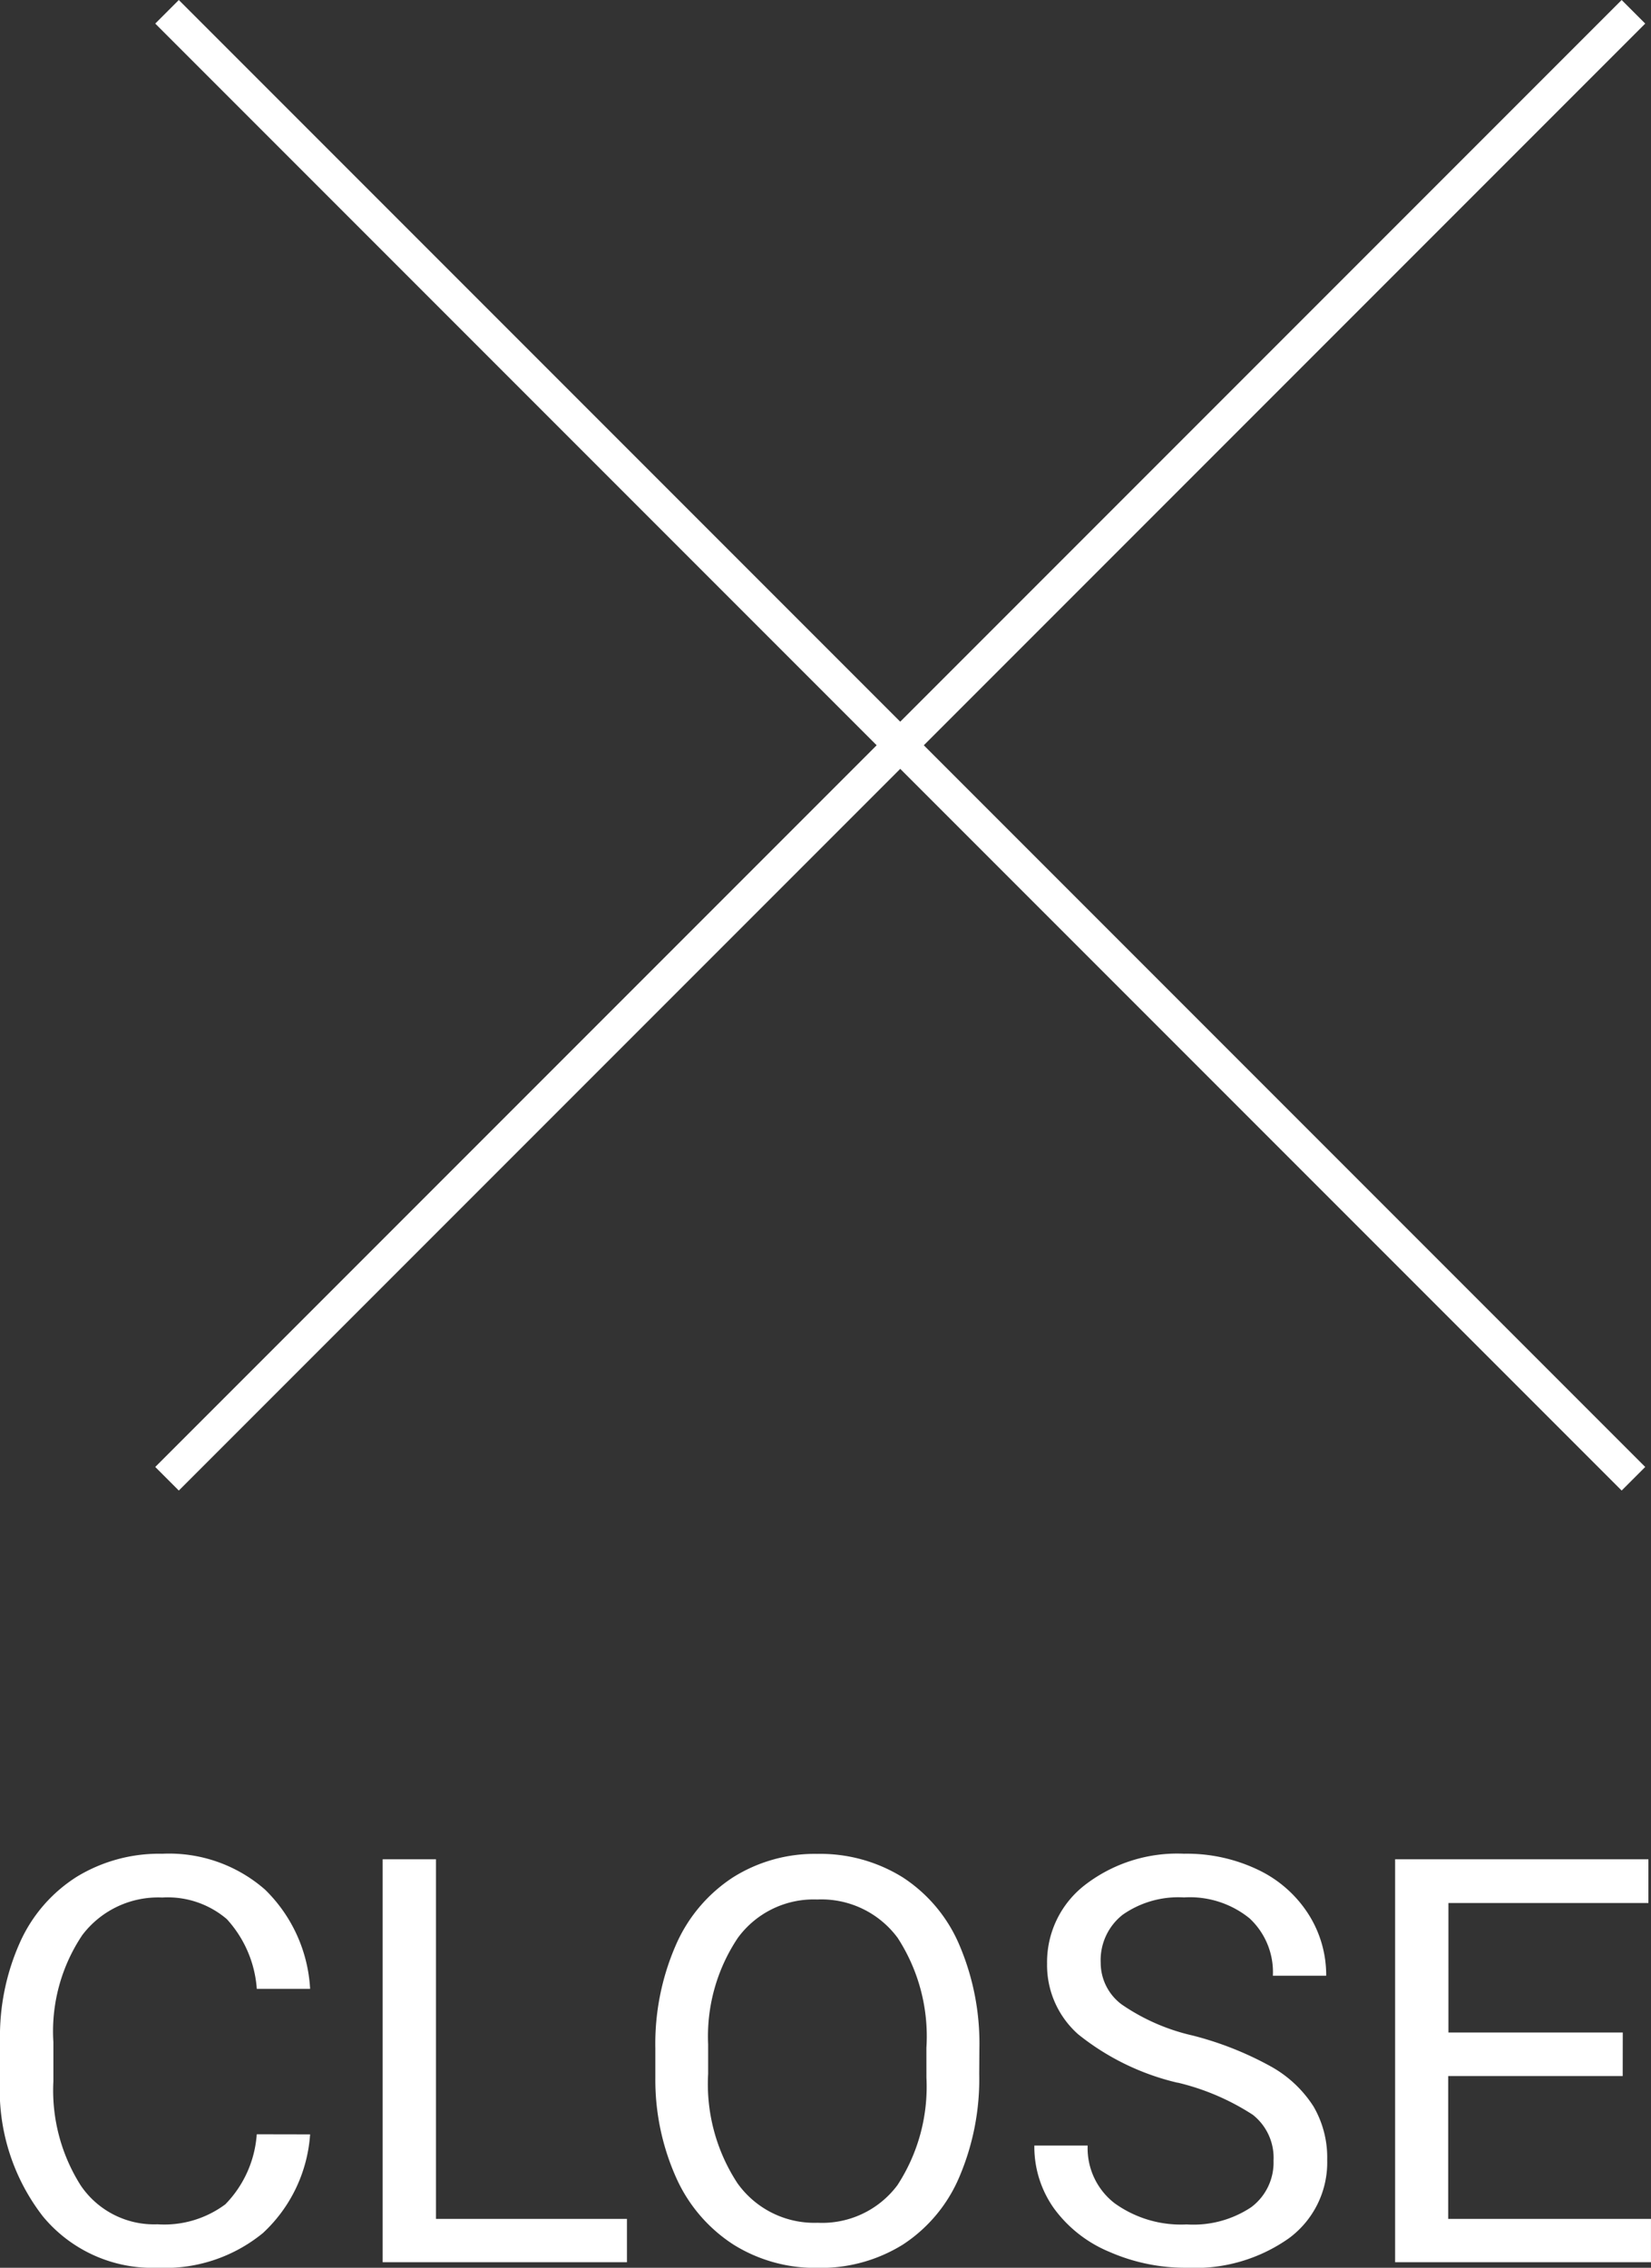
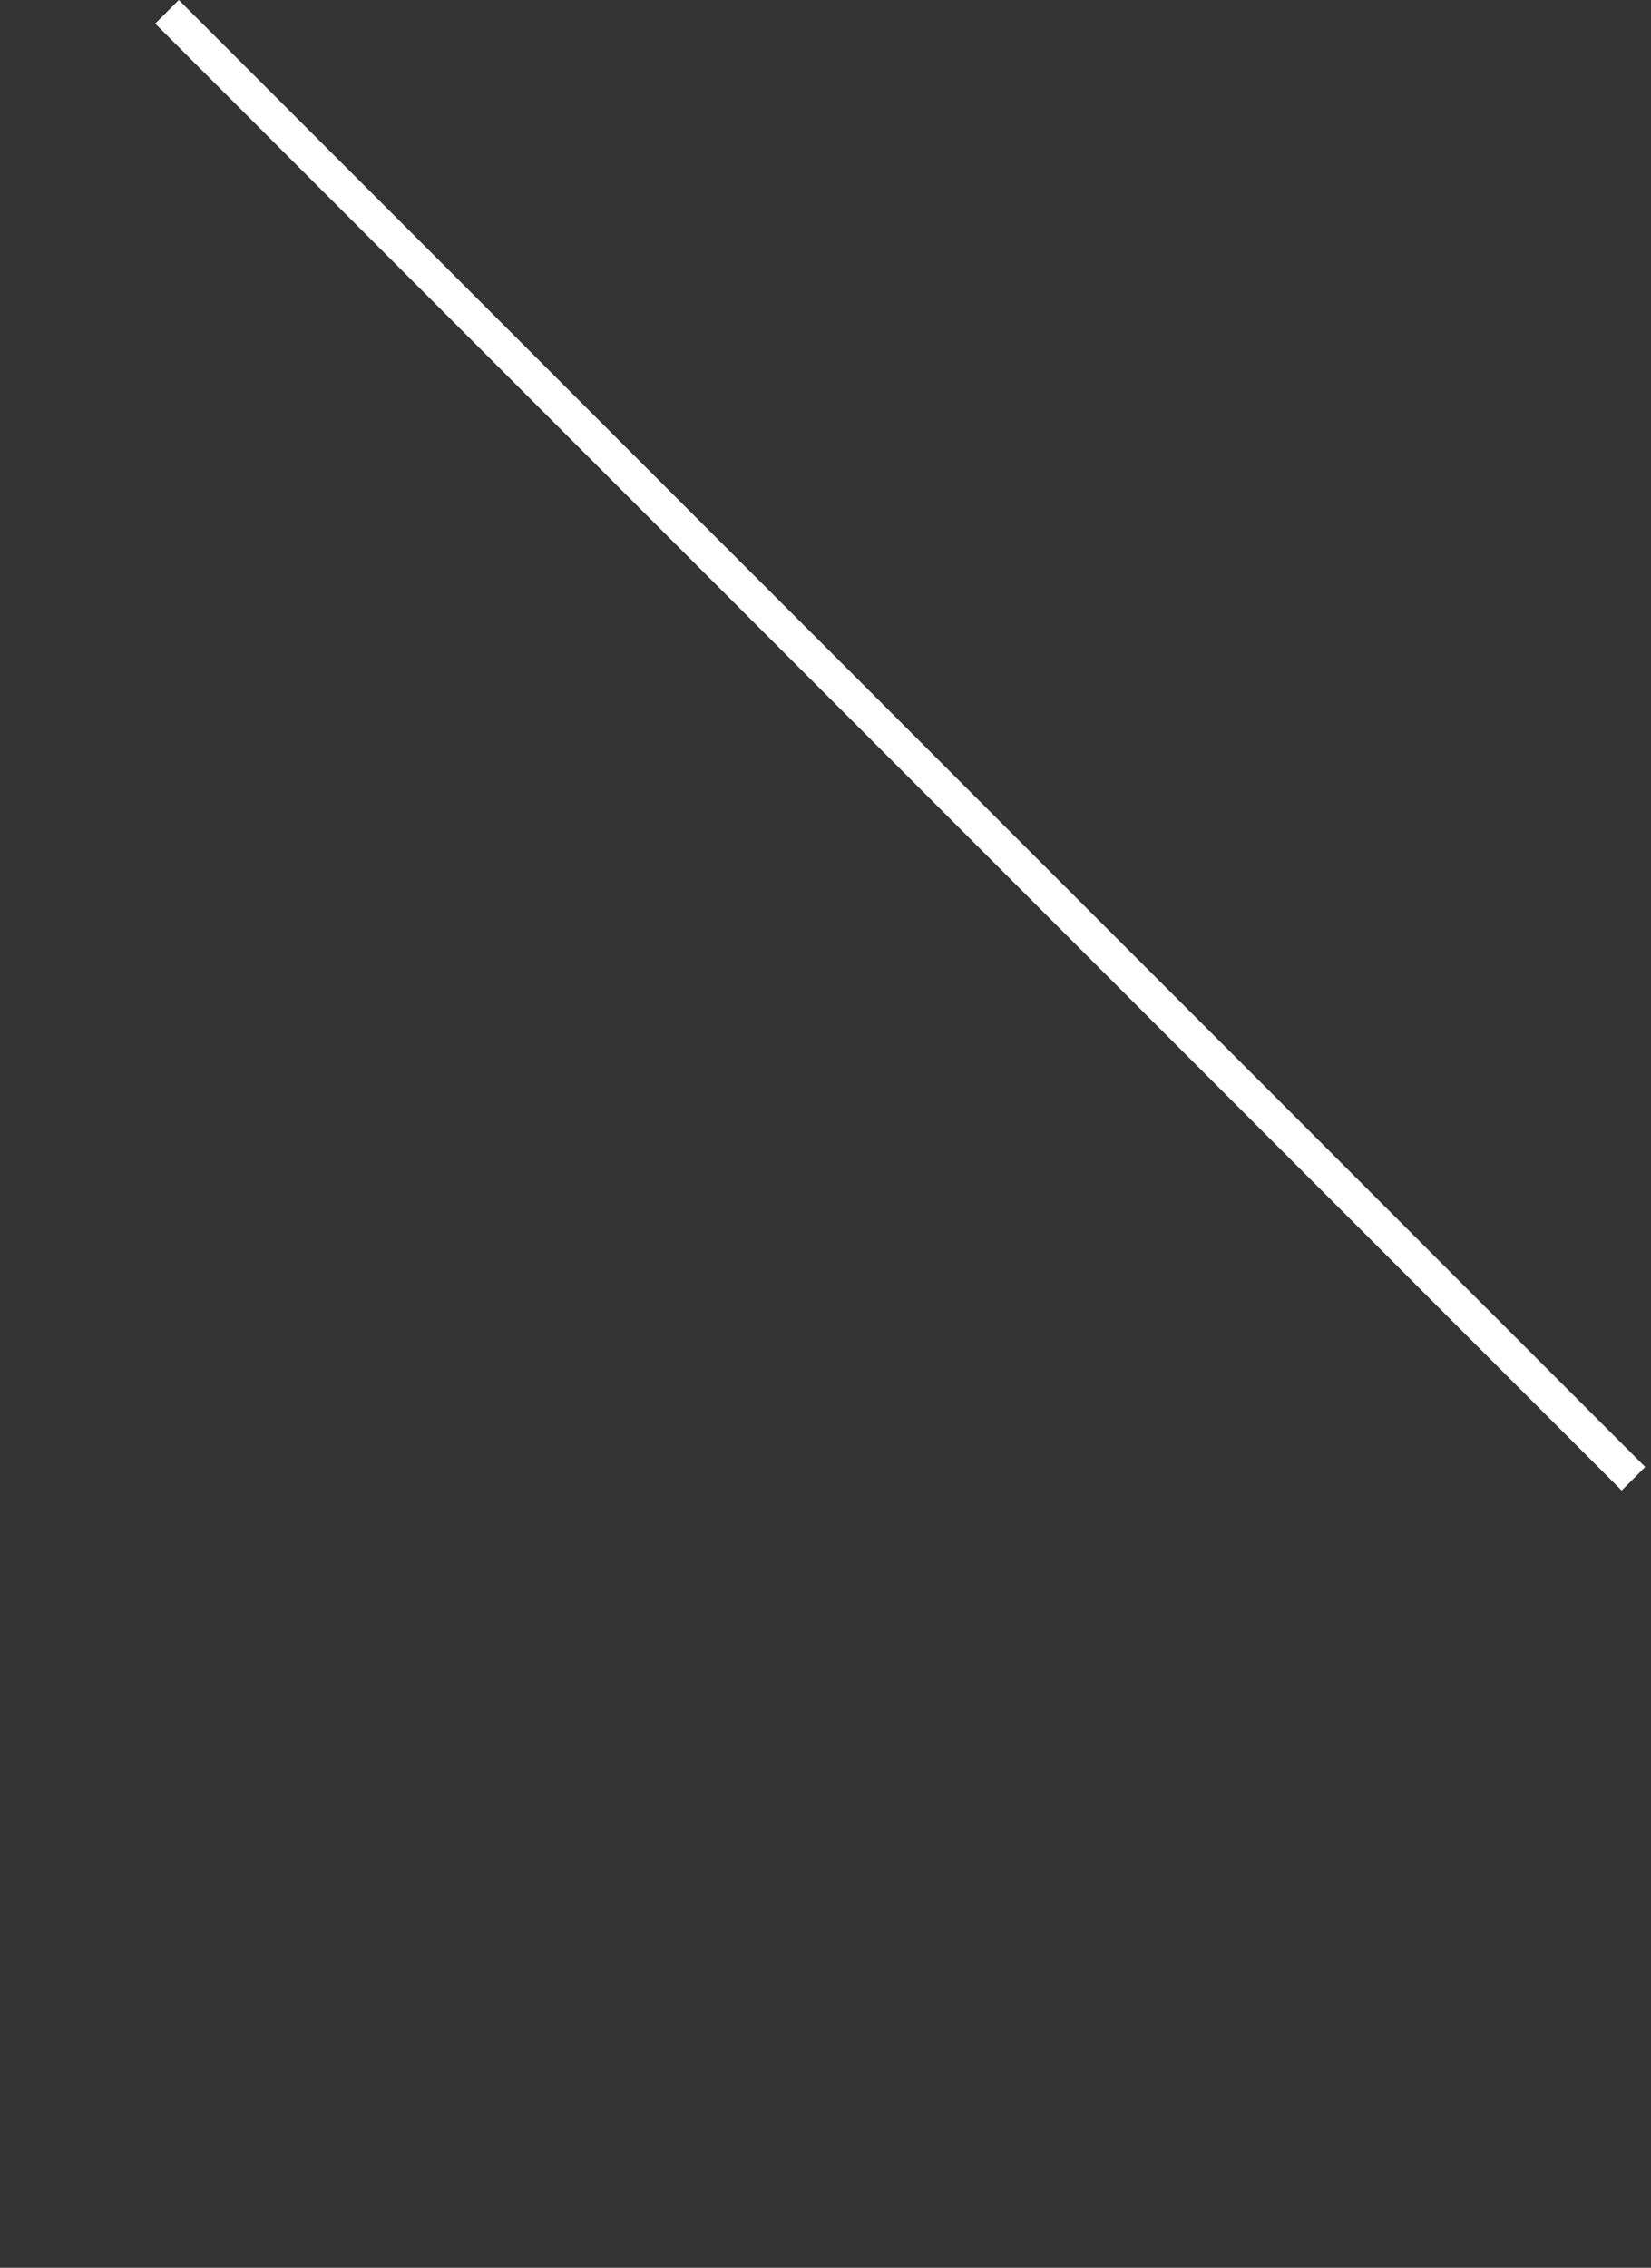
<svg xmlns="http://www.w3.org/2000/svg" width="49.539" height="68.02" viewBox="0 0 49.539 68.02">
  <rect x="0" y="0" width="49.539" height="68.02" fill="#333333" stroke="none" />
  <g id="グループ_22299" data-name="グループ 22299" transform="translate(-1129.988 -129.146)">
    <g id="グループ_22298" data-name="グループ 22298" transform="translate(-0.5 -19)">
      <line id="線_71" data-name="線 71" x2="44" y2="44" transform="translate(1135.5 148.5)" fill="none" stroke="#fff" stroke-width="1" />
-       <line id="線_72" data-name="線 72" x1="44" y2="44" transform="translate(1135.5 148.5)" fill="none" stroke="#fff" stroke-width="1" />
    </g>
-     <path id="パス_30938" data-name="パス 30938" d="M10.293-3.835A4.447,4.447,0,0,1,8.878-.876,4.638,4.638,0,0,1,5.711.166,4.259,4.259,0,0,1,2.279-1.37,6.178,6.178,0,0,1,.988-5.479V-6.641A6.886,6.886,0,0,1,1.59-9.6,4.5,4.5,0,0,1,3.3-11.567a4.75,4.75,0,0,1,2.557-.685A4.367,4.367,0,0,1,8.94-11.177,4.5,4.5,0,0,1,10.293-8.2h-1.6a3.457,3.457,0,0,0-.9-2.092,2.73,2.73,0,0,0-1.938-.647A2.852,2.852,0,0,0,3.457-9.812,5.179,5.179,0,0,0,2.59-6.6v1.17A5.324,5.324,0,0,0,3.412-2.3a2.656,2.656,0,0,0,2.3,1.162,3.067,3.067,0,0,0,2.038-.6,3.34,3.34,0,0,0,.942-2.1ZM14.07-1.3H19.8V0h-7.33V-12.086h1.6Zm16.3-4.35a7.476,7.476,0,0,1-.6,3.1A4.527,4.527,0,0,1,28.082-.531a4.659,4.659,0,0,1-2.557.7,4.619,4.619,0,0,1-2.532-.7,4.635,4.635,0,0,1-1.714-2,7.174,7.174,0,0,1-.627-3.009v-.872a7.388,7.388,0,0,1,.606-3.08,4.619,4.619,0,0,1,1.714-2.046,4.6,4.6,0,0,1,2.536-.71,4.685,4.685,0,0,1,2.561.7,4.519,4.519,0,0,1,1.706,2.034,7.513,7.513,0,0,1,.6,3.1Zm-1.585-.78a5.419,5.419,0,0,0-.863-3.3,2.847,2.847,0,0,0-2.416-1.15,2.817,2.817,0,0,0-2.378,1.15,5.308,5.308,0,0,0-.892,3.192v.888a5.427,5.427,0,0,0,.876,3.275,2.829,2.829,0,0,0,2.411,1.191,2.817,2.817,0,0,0,2.391-1.125,5.4,5.4,0,0,0,.872-3.225Zm7.537,1.046A7.494,7.494,0,0,1,33.34-6.836a2.768,2.768,0,0,1-.934-2.121,2.923,2.923,0,0,1,1.141-2.362,4.536,4.536,0,0,1,2.968-.934,4.951,4.951,0,0,1,2.22.481,3.651,3.651,0,0,1,1.511,1.328,3.4,3.4,0,0,1,.535,1.851h-1.6a2.2,2.2,0,0,0-.7-1.722,2.842,2.842,0,0,0-1.967-.627,2.907,2.907,0,0,0-1.839.519,1.729,1.729,0,0,0-.66,1.44,1.556,1.556,0,0,0,.627,1.249,6.152,6.152,0,0,0,2.133.934,9.879,9.879,0,0,1,2.357.934A3.577,3.577,0,0,1,40.4-4.673a3.04,3.04,0,0,1,.411,1.6A2.824,2.824,0,0,1,39.661-.718,4.884,4.884,0,0,1,36.6.166a5.681,5.681,0,0,1-2.324-.477A3.911,3.911,0,0,1,32.61-1.619,3.191,3.191,0,0,1,32.024-3.5h1.6a2.082,2.082,0,0,0,.809,1.731,3.408,3.408,0,0,0,2.162.635,3.133,3.133,0,0,0,1.934-.515,1.672,1.672,0,0,0,.672-1.4,1.641,1.641,0,0,0-.623-1.374A7.178,7.178,0,0,0,36.324-5.387Zm13.356-.2H44.442V-1.3h6.084V0H42.849V-12.086h7.6v1.312h-6V-6.89H49.68Z" transform="translate(1129 197)" fill="#fff" />
  </g>
</svg>